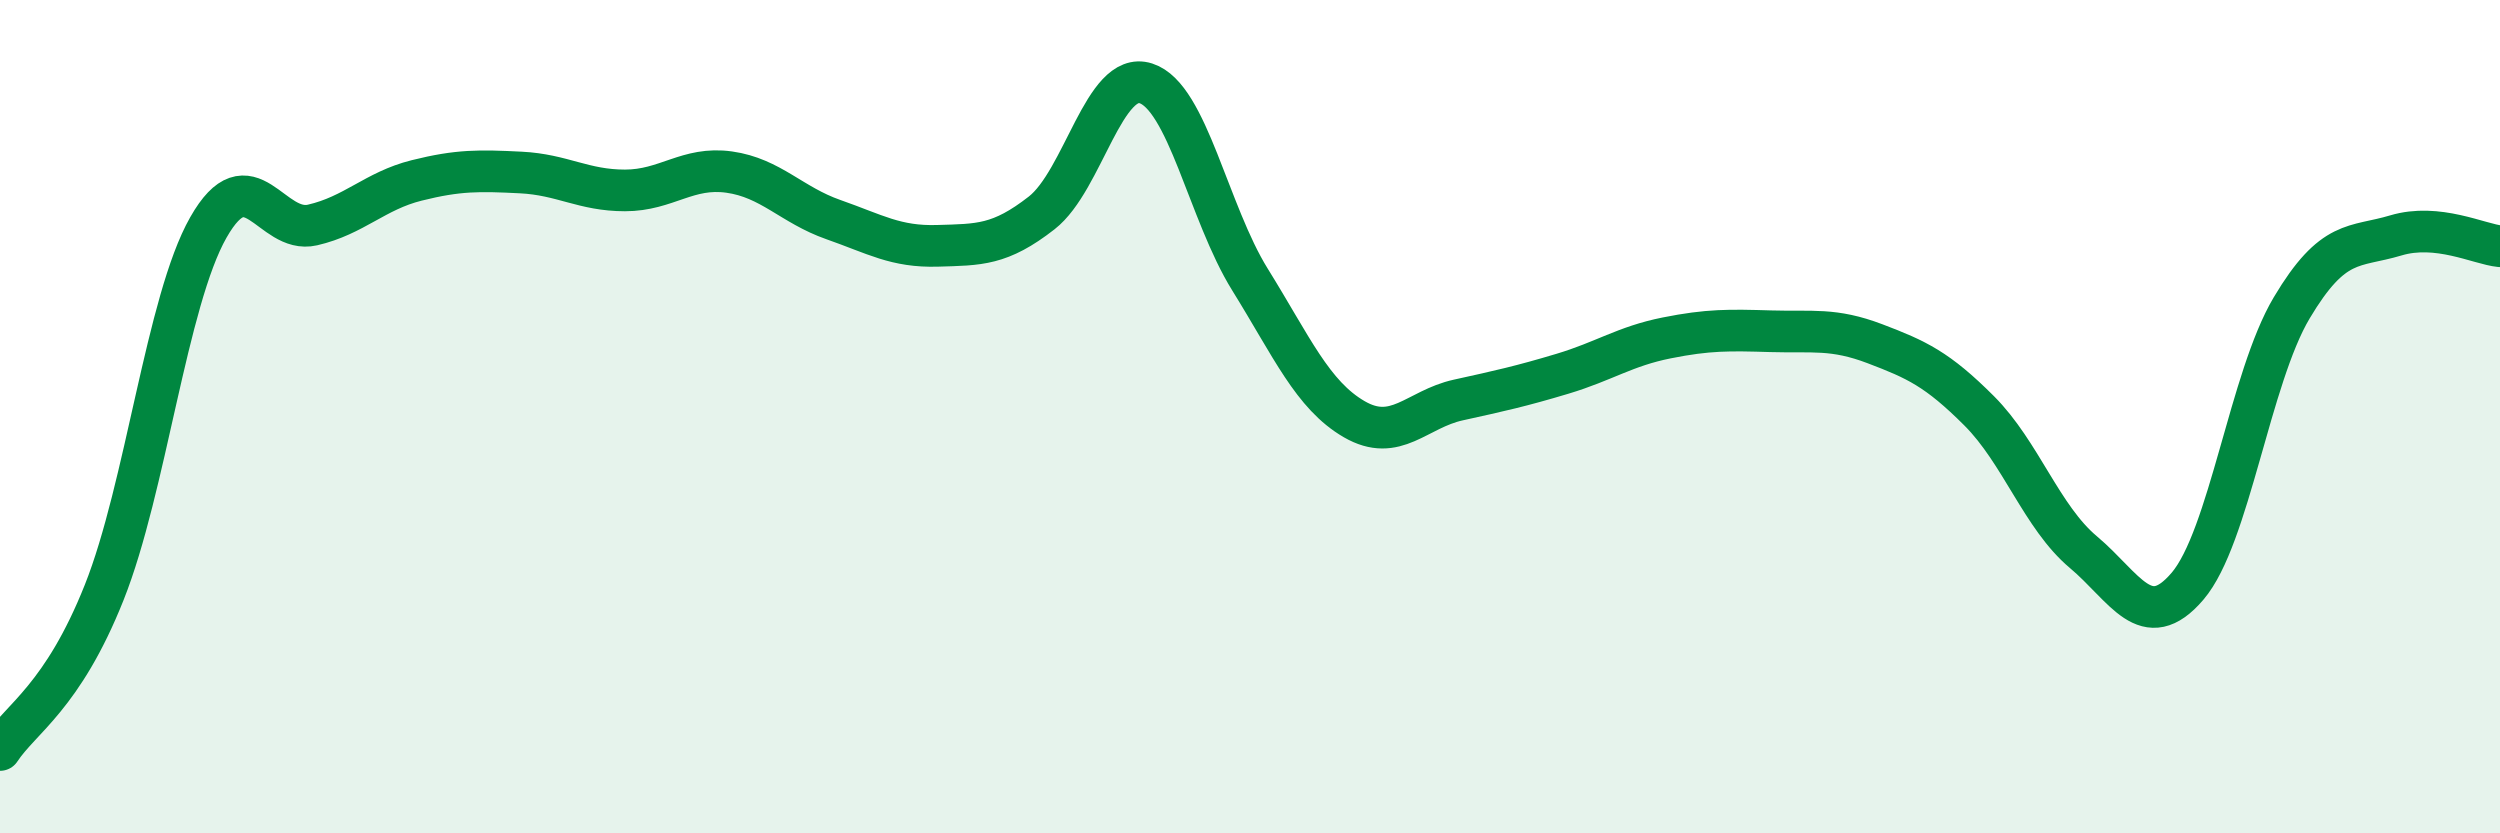
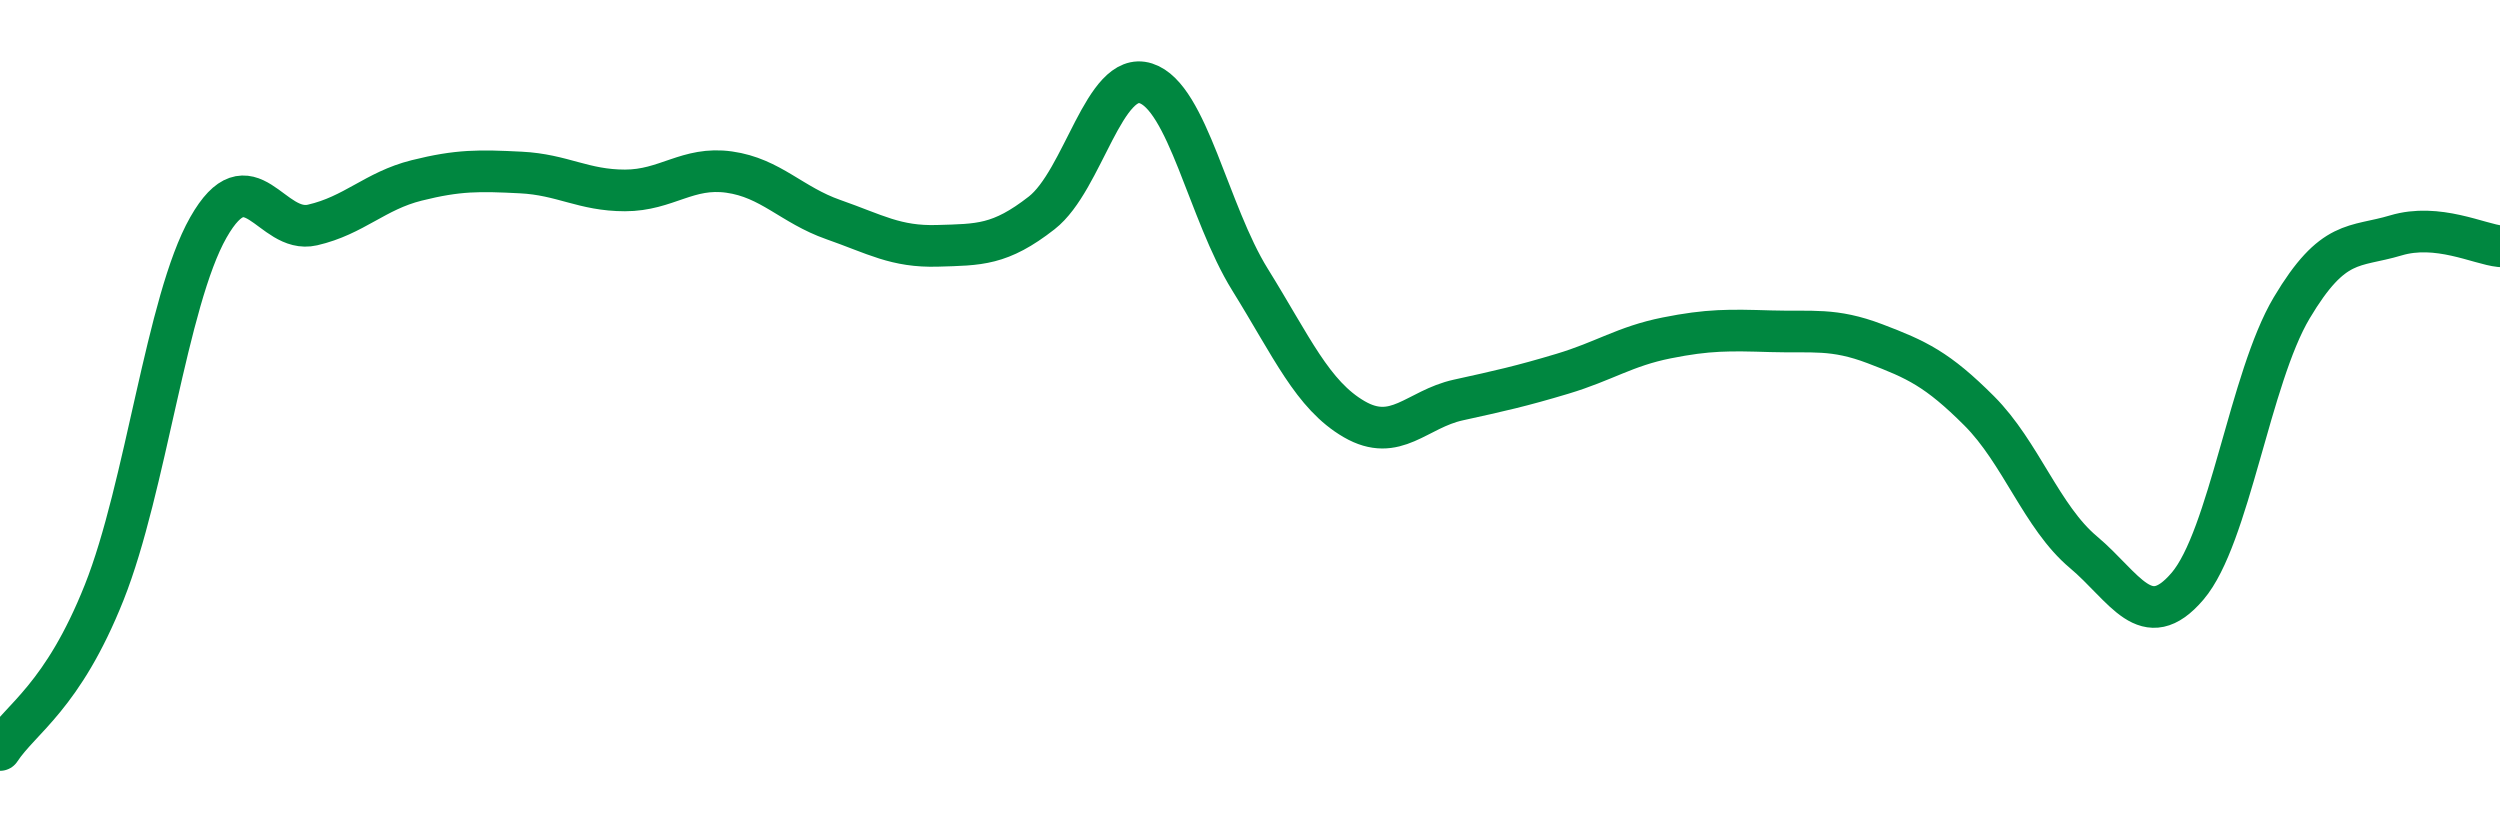
<svg xmlns="http://www.w3.org/2000/svg" width="60" height="20" viewBox="0 0 60 20">
-   <path d="M 0,18 C 0.5,17.24 1.5,16.73 2.5,14.22 C 3.5,11.71 4,7.22 5,5.46 C 6,3.7 6.5,5.63 7.5,5.4 C 8.5,5.17 9,4.58 10,4.33 C 11,4.08 11.5,4.09 12.5,4.14 C 13.5,4.19 14,4.57 15,4.57 C 16,4.57 16.5,3.99 17.5,4.13 C 18.5,4.27 19,4.92 20,5.27 C 21,5.62 21.5,5.93 22.5,5.9 C 23.5,5.87 24,5.89 25,5.11 C 26,4.33 26.5,1.68 27.5,2 C 28.5,2.32 29,5.1 30,6.71 C 31,8.32 31.5,9.48 32.5,10.06 C 33.5,10.64 34,9.82 35,9.6 C 36,9.38 36.5,9.27 37.5,8.97 C 38.5,8.67 39,8.31 40,8.11 C 41,7.91 41.5,7.92 42.5,7.95 C 43.5,7.98 44,7.87 45,8.25 C 46,8.63 46.5,8.86 47.5,9.86 C 48.5,10.86 49,12.41 50,13.25 C 51,14.09 51.5,15.24 52.5,14.07 C 53.5,12.9 54,9.07 55,7.39 C 56,5.71 56.5,5.95 57.5,5.65 C 58.5,5.35 59.5,5.86 60,5.91L60 20L0 20Z" fill="#008740" opacity="0.1" stroke-linecap="round" stroke-linejoin="round" />
  <path d="M 0,18 C 0.5,17.24 1.5,16.73 2.5,14.22 C 3.5,11.71 4,7.22 5,5.46 C 6,3.7 6.5,5.63 7.5,5.4 C 8.5,5.17 9,4.58 10,4.33 C 11,4.08 11.5,4.09 12.5,4.14 C 13.5,4.19 14,4.57 15,4.57 C 16,4.57 16.5,3.99 17.5,4.13 C 18.5,4.27 19,4.92 20,5.27 C 21,5.62 21.5,5.93 22.5,5.9 C 23.5,5.87 24,5.89 25,5.11 C 26,4.33 26.5,1.68 27.5,2 C 28.5,2.32 29,5.1 30,6.71 C 31,8.32 31.5,9.48 32.5,10.06 C 33.5,10.64 34,9.82 35,9.6 C 36,9.38 36.5,9.27 37.5,8.97 C 38.5,8.67 39,8.31 40,8.11 C 41,7.91 41.5,7.92 42.5,7.95 C 43.5,7.98 44,7.87 45,8.25 C 46,8.63 46.5,8.86 47.5,9.86 C 48.5,10.86 49,12.41 50,13.25 C 51,14.09 51.5,15.24 52.5,14.07 C 53.5,12.9 54,9.07 55,7.39 C 56,5.71 56.5,5.95 57.5,5.65 C 58.5,5.35 59.5,5.86 60,5.91" stroke="#008740" stroke-width="1" fill="none" stroke-linecap="round" stroke-linejoin="round" />
</svg>